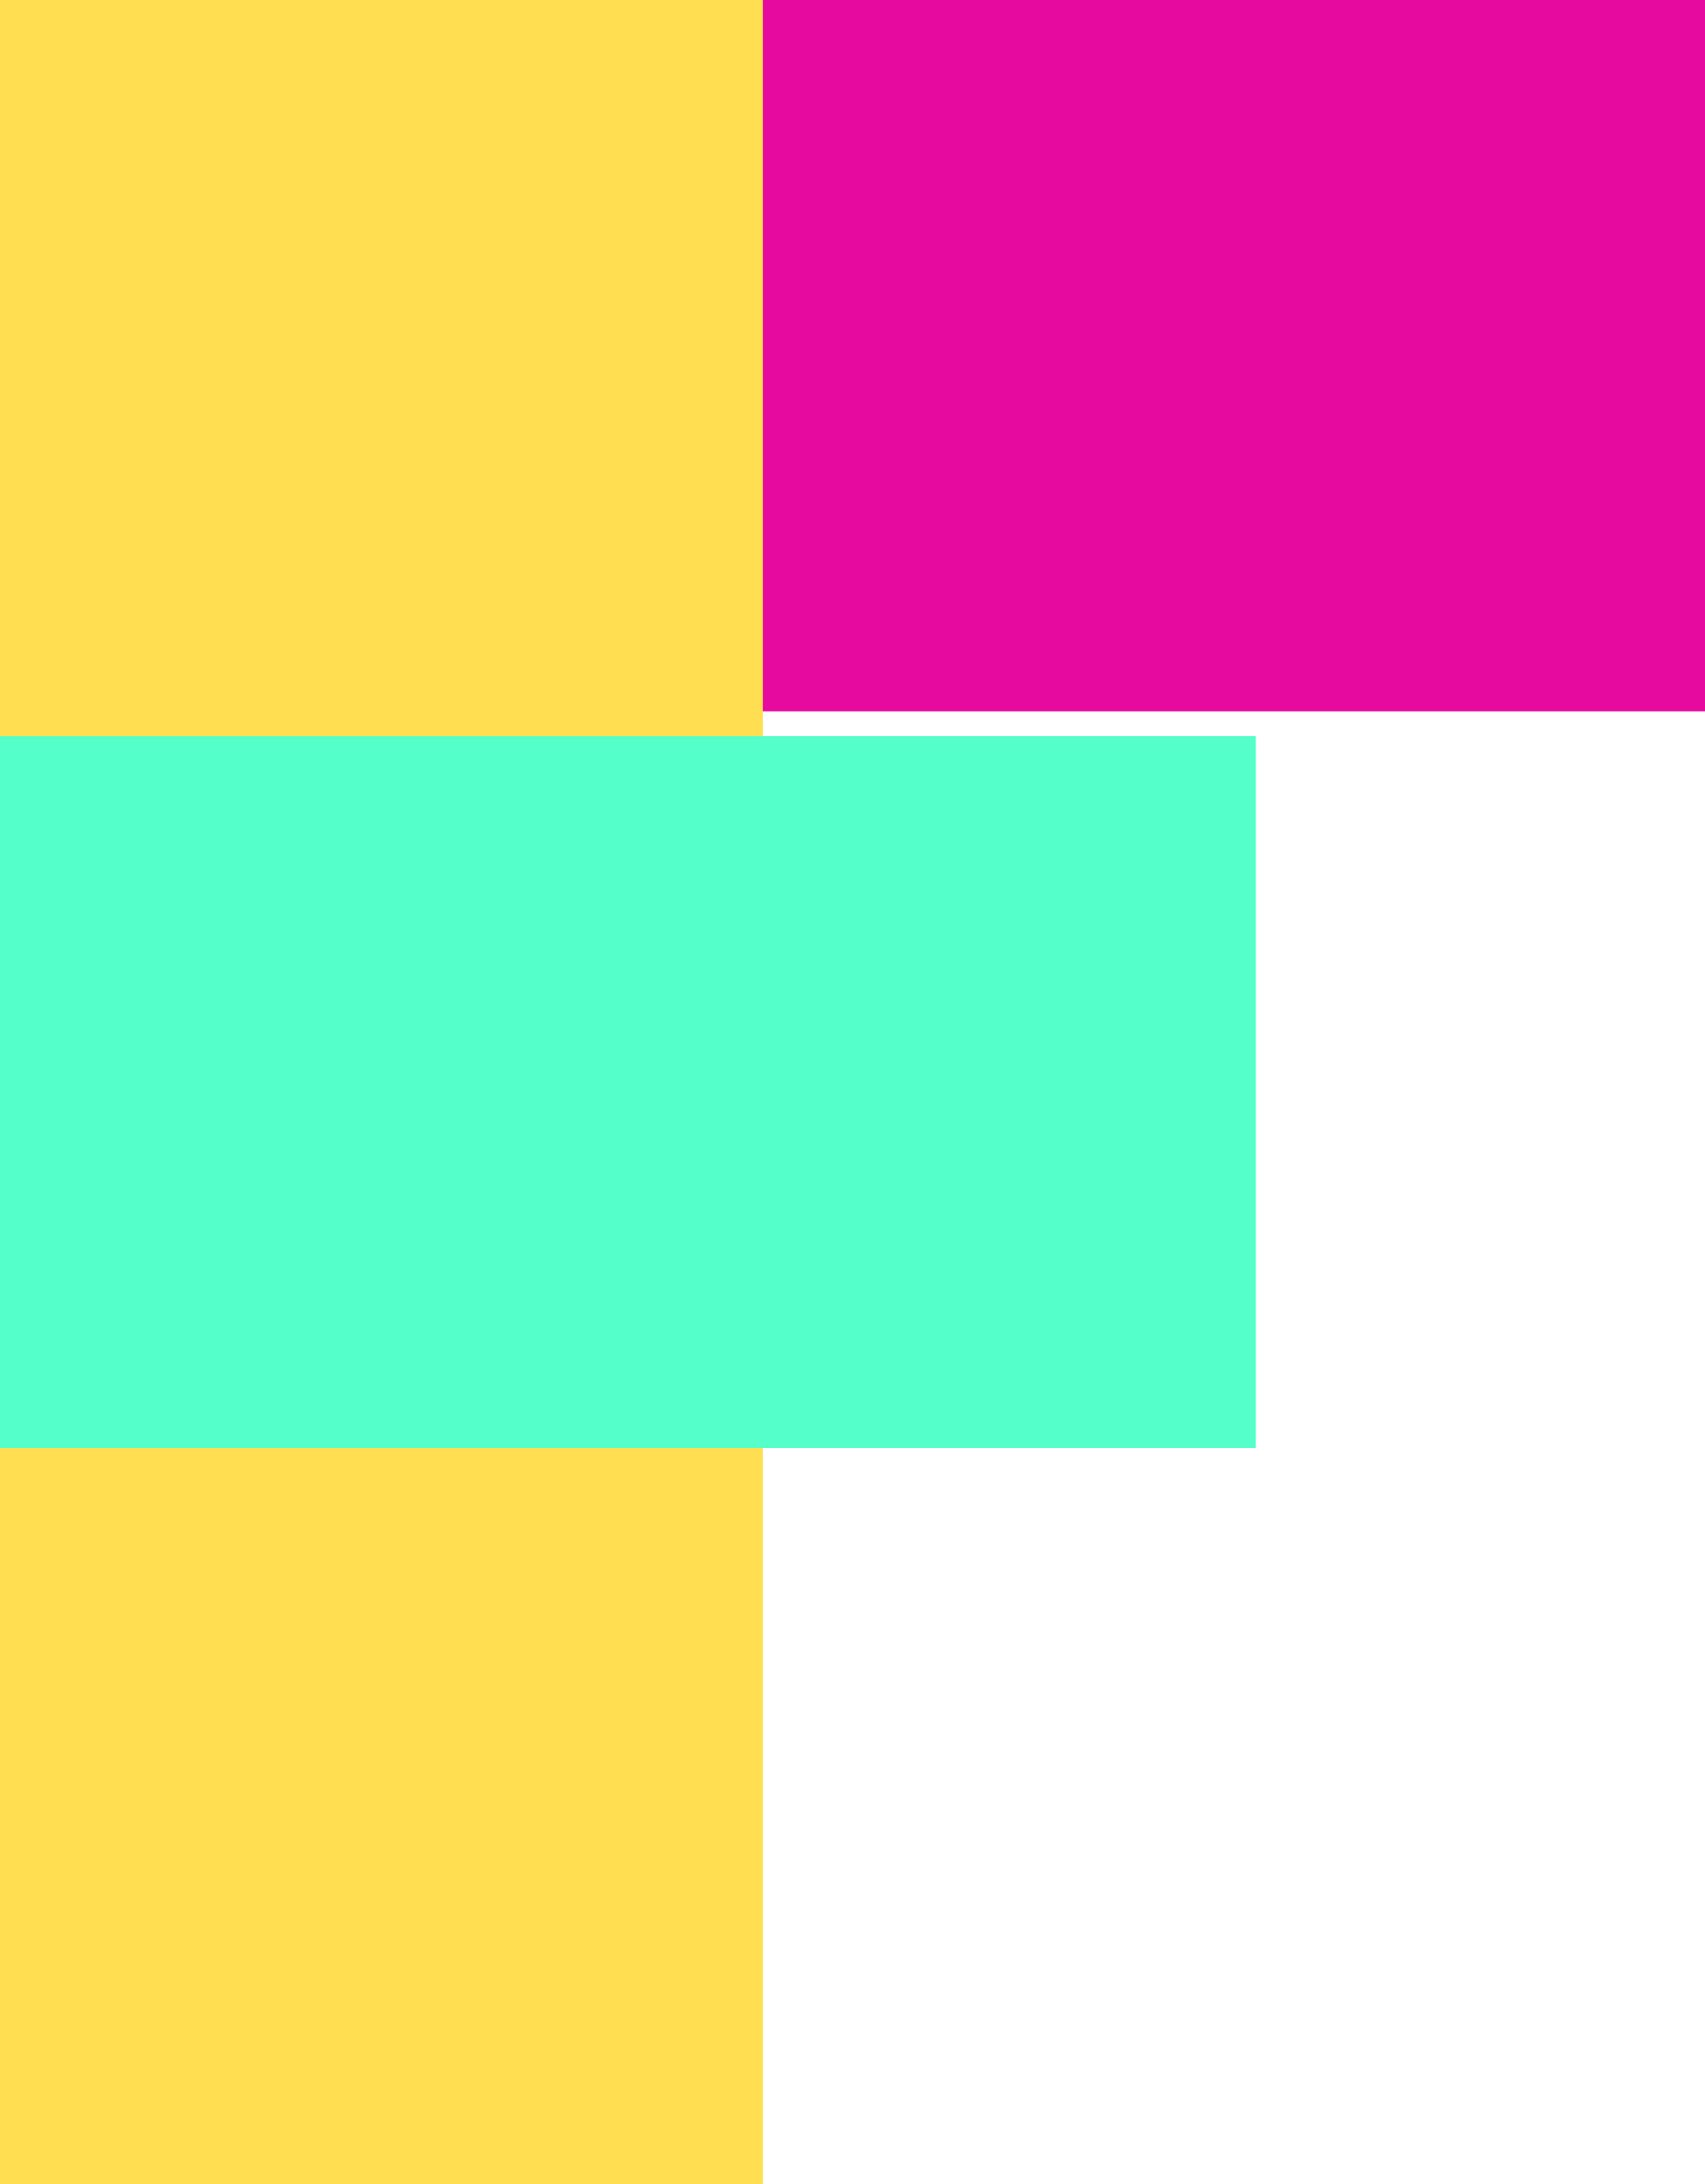
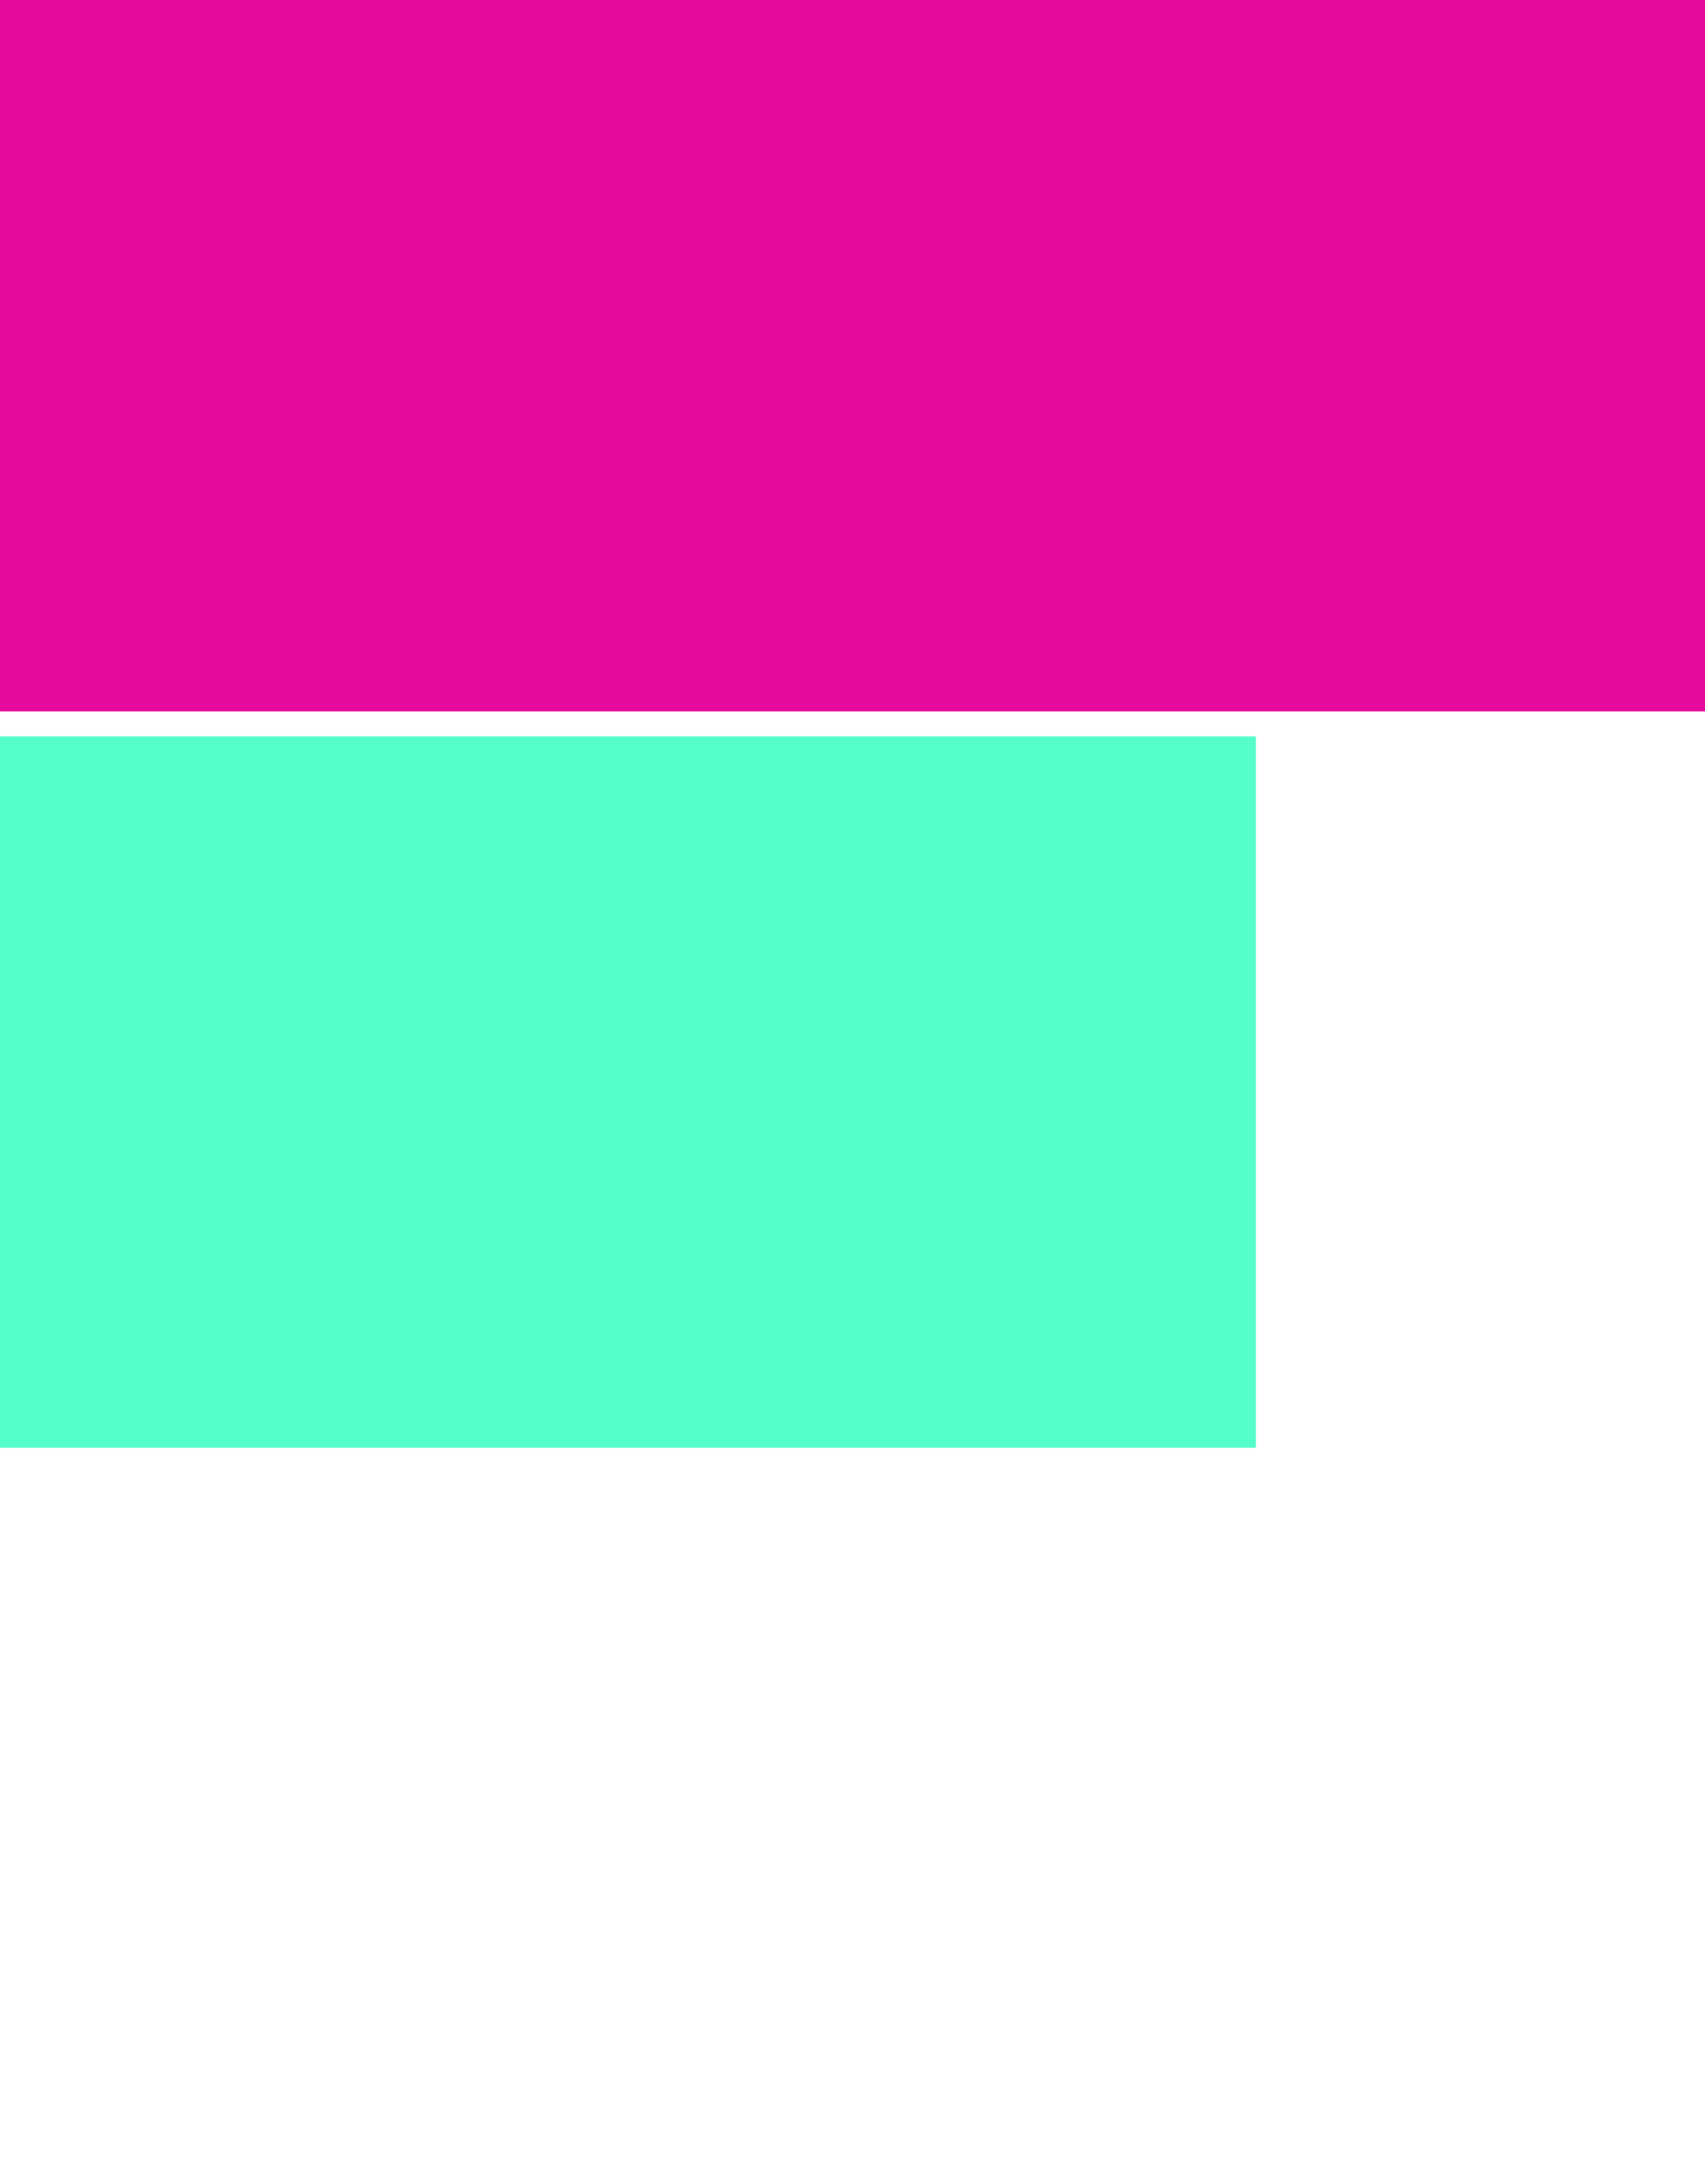
<svg xmlns="http://www.w3.org/2000/svg" viewBox="-236 342.4 123 157.5">
  <path fill="#e70a9f" d="M-236 342.4h123v51.3h-123z" />
-   <path fill="#ffde52" d="M-236 342.4h55v157.5h-55z" />
  <path fill="#55ffca" d="M-236 395.5h90.6v51.3H-236z" />
</svg>